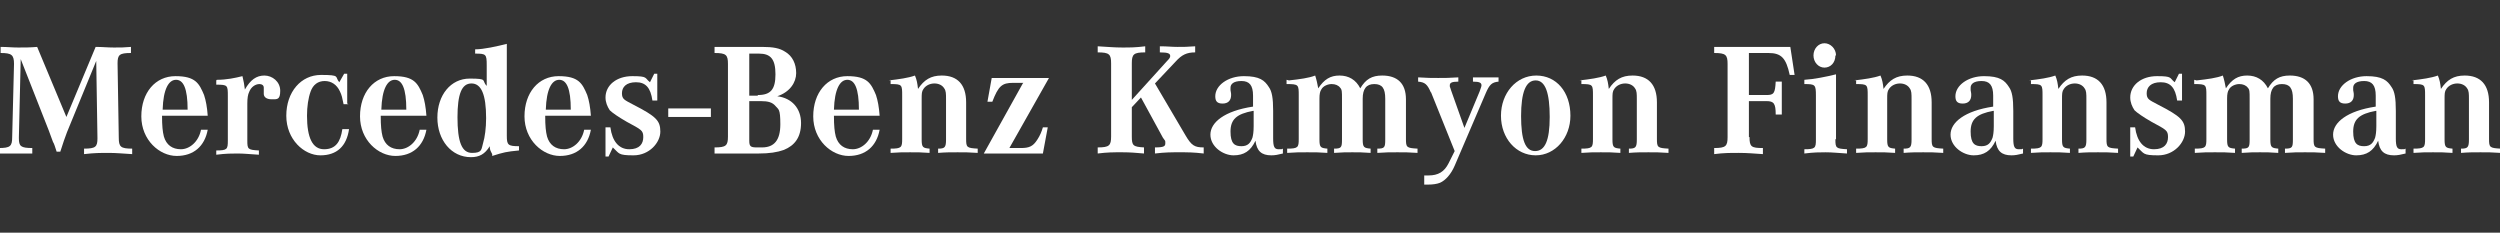
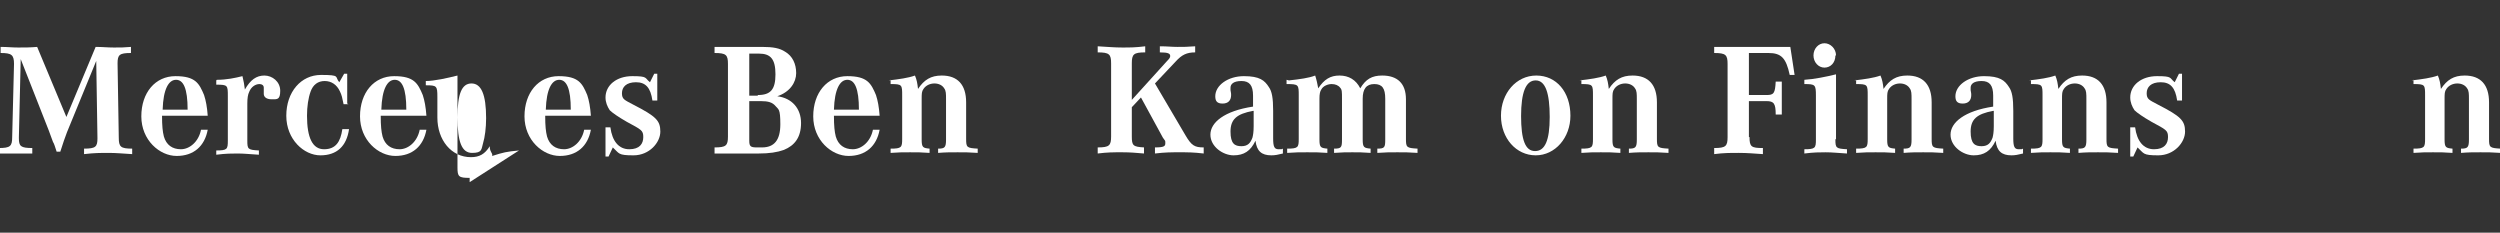
<svg xmlns="http://www.w3.org/2000/svg" version="1.1" viewBox="0 0 410.4 38.2">
  <rect x="0" y="0" width="410.4" height="38.2" fill="#333333" stroke="none" />
  <defs>
    <style>
      .cls-1 {
        fill: #fff;
      }
    </style>
  </defs>
  <g>
    <g id="Layer_1">
      <g>
        <path class="cls-1" d="M3.1,22.5v.2c0,1.3.3,1.6,2.2,1.6v.9c-1.2,0-1.8,0-2.6,0s-1.5,0-2.9,0v-.9c1.9,0,2.2-.3,2.2-1.8l.3-12h0c0-1.5-.4-1.8-2.2-1.8v-1c1.2,0,1.8.1,2.9.1s1.9,0,3.1-.1l4.8,11.5,4.8-11.5c1.2,0,1.9.1,3,.1s1.7,0,2.8-.1v1c-1.9,0-2.2.3-2.2,1.7h0c0,.1.2,12.2.2,12.2,0,1.5.3,1.8,2.2,1.8v.9c-1.7-.1-2.6-.2-3.9-.2s-2.3,0-4,.2v-.9c1.9,0,2.2-.3,2.2-1.7h0c0-.1-.2-12.7-.2-12.7l-4.8,11.7c-.4,1.1-.6,1.6-1.1,3.2h-.6c-.3-.9-.4-1.3-.6-1.6-.2-.6-.5-1.3-.7-1.9L3.4,9.7l-.3,12.8Z" />
        <path class="cls-1" d="M34.1,21.3c-.5,2.7-2.3,4.3-5.1,4.3s-5.8-2.6-5.8-6.5,2.3-6.6,5.6-6.6,3.9,1.2,4.7,3.1c.3.9.5,2,.6,3.4h-7.5c0,1.7.1,2.6.3,3.4.4,1.4,1.4,2.1,2.8,2.1s2.9-1.2,3.3-3.2h1ZM30.8,18c0-3.5-.7-4.9-1.9-4.9s-2.1,1.5-2.2,4.9h4.1Z" />
        <path class="cls-1" d="M35.6,13.1c1.6,0,3-.3,4.2-.6.2.8.3,1.4.4,2.2.9-1.6,1.9-2.3,3.2-2.3s2.6,1,2.6,2.5-.5,1.4-1.4,1.4-1.3-.4-1.3-.9,0-.2,0-.4c0-.3,0-.5,0-.6,0-.4-.3-.6-.7-.6-.7,0-1.4.5-1.7,1.3-.2.4-.3,1-.3,1.9v6.1c0,1.4.1,1.5,1.9,1.6v.7c-1.6-.1-2.5-.2-3.5-.2s-1.9,0-3.5.2v-.7c1.8,0,1.9-.2,1.9-1.6v-7.3c0-1.8,0-1.9-1.9-1.9v-.7Z" />
        <path class="cls-1" d="M57.2,17.1h-.8c-.2-1-.3-1.5-.6-2.1-.5-1.1-1.4-1.7-2.5-1.7s-1.9.6-2.3,1.7c-.4,1.1-.6,2.5-.6,4,0,3.6.9,5.5,2.8,5.5s2.7-1.2,3-3.3h1.1c-.4,2.8-2,4.3-4.7,4.3s-5.6-2.6-5.6-6.5,2.4-6.7,5.7-6.7,2.2.3,3,1.2l.8-1.4h.5v4.9Z" />
        <path class="cls-1" d="M70,21.3c-.5,2.7-2.3,4.3-5.1,4.3s-5.8-2.6-5.8-6.5,2.3-6.6,5.6-6.6,3.9,1.2,4.7,3.1c.3.9.5,2,.6,3.4h-7.5c0,1.7.1,2.6.3,3.4.4,1.4,1.4,2.1,2.8,2.1s2.9-1.2,3.3-3.2h1ZM66.7,18c0-3.5-.7-4.9-1.9-4.9s-2.1,1.5-2.2,4.9h4.1Z" />
-         <path class="cls-1" d="M85.2,24.7c-2.1.2-2.5.3-4.4.9v-.3c-.3-.6-.4-.7-.4-1.3-.8,1.3-1.7,1.8-3.1,1.8-3.2,0-5.5-2.8-5.5-6.5s2.2-6.4,5.3-6.4,1.9.3,2.8,1.2v-3.4c0-1.8-.1-1.9-1.9-1.9v-.7c1.4,0,3.6-.5,5.2-.9v15.1c0,1.5.2,1.7,2,1.7v.7ZM75.1,19.2c0,4.1.7,5.9,2.4,5.9s1.5-.6,1.8-1.6c.3-1,.5-2.5.5-4.1,0-3.9-.8-5.7-2.4-5.7s-2.3,1.7-2.3,5.6Z" />
+         <path class="cls-1" d="M85.2,24.7c-2.1.2-2.5.3-4.4.9v-.3c-.3-.6-.4-.7-.4-1.3-.8,1.3-1.7,1.8-3.1,1.8-3.2,0-5.5-2.8-5.5-6.5v-3.4c0-1.8-.1-1.9-1.9-1.9v-.7c1.4,0,3.6-.5,5.2-.9v15.1c0,1.5.2,1.7,2,1.7v.7ZM75.1,19.2c0,4.1.7,5.9,2.4,5.9s1.5-.6,1.8-1.6c.3-1,.5-2.5.5-4.1,0-3.9-.8-5.7-2.4-5.7s-2.3,1.7-2.3,5.6Z" />
        <path class="cls-1" d="M97,21.3c-.5,2.7-2.3,4.3-5.1,4.3s-5.8-2.6-5.8-6.5,2.3-6.6,5.6-6.6,3.9,1.2,4.7,3.1c.3.9.5,2,.6,3.4h-7.5c0,1.7.1,2.6.3,3.4.4,1.4,1.4,2.1,2.8,2.1s2.9-1.2,3.3-3.2h1ZM93.7,18c0-3.5-.7-4.9-1.9-4.9s-2.1,1.5-2.2,4.9h4.1Z" />
        <path class="cls-1" d="M99.4,20.9h.8c.3,2.3,1.4,3.6,3.1,3.6s2.3-.9,2.3-2-.3-1.2-2.7-2.5c-1.4-.8-2.4-1.5-2.8-1.9-.4-.6-.7-1.3-.7-2.1,0-2,1.8-3.5,4.4-3.5s2,.3,2.9,1l.7-1.4h.5v4.4h-.8c-.3-2.1-1.1-3-2.7-3s-2.3.8-2.3,1.8.4,1.1,1.9,1.9c3.7,1.9,4.4,2.6,4.4,4.4s-1.8,3.9-4.4,3.9-2.3-.3-3.4-1.3l-.7,1.5h-.5v-4.7Z" />
-         <path class="cls-1" d="M109.7,17.8h7v1.4h-7v-1.4Z" />
        <path class="cls-1" d="M125.1,7.7c1.8,0,2.9.2,3.8.8,1.2.7,1.8,2,1.8,3.5s-1,3.1-3.1,3.8c2.4.3,3.9,2,3.9,4.4s-1.1,3.7-2.8,4.4c-1.1.4-2.4.6-4.2.6h-7.2v-1c1.9,0,2.2-.3,2.2-1.8v-11.9c0-1.5-.3-1.8-2.2-1.8v-1h7.7ZM124.4,15.6c2.1,0,2.9-.9,2.9-3.4s-.8-3.4-2.7-3.4h-1.6v6.9h1.4ZM123,23.1c0,.9.2,1.1,1.2,1.1h.9c2,0,3-1.2,3-3.8s-.3-2.4-.8-3c-.5-.6-1.2-.8-2.4-.8h-1.9v6.5Z" />
        <path class="cls-1" d="M144.4,21.3c-.5,2.7-2.3,4.3-5.1,4.3s-5.8-2.6-5.8-6.5,2.3-6.6,5.6-6.6,3.9,1.2,4.7,3.1c.3.9.5,2,.6,3.4h-7.5c0,1.7.1,2.6.3,3.4.4,1.4,1.4,2.1,2.8,2.1s2.9-1.2,3.3-3.2h1ZM141,18c0-3.5-.7-4.9-1.9-4.9s-2.1,1.5-2.2,4.9h4.1Z" />
        <path class="cls-1" d="M145.9,13.2c1.7-.2,3.2-.4,4.3-.8.3.7.4,1.3.5,2.2,1-1.5,2.1-2.2,3.9-2.2,2.6,0,4,1.5,4,4.4v6c0,1.4.1,1.5,1.9,1.6v.7c-1.4-.1-2.1-.1-3.3-.1s-2,0-3.2.1v-.7c1.1,0,1.3-.2,1.3-1.5v-6.6c0-.9,0-1.4-.3-1.8-.3-.5-.9-.8-1.6-.8s-1.4.3-1.8.9c-.3.4-.3.8-.3,1.7v6.6c0,1.3.2,1.4,1.3,1.5v.7c-1.3-.1-2-.1-3.2-.1s-1.9,0-3.2.1v-.7c1.8,0,1.9-.2,1.9-1.6v-7.1c0-1.8,0-1.9-1.9-1.9v-.7Z" />
-         <path class="cls-1" d="M168,13.6h-1.7c-1.8,0-2.4.5-3.4,3.1h-.8l.7-3.9h9.4l-6.5,11.5h1.9c1.4,0,2-.3,2.7-1.4.4-.6.7-1.3.9-2h.8l-.8,4.3h-9.7l6.4-11.5Z" />
        <path class="cls-1" d="M191.6,10c.4-.4.5-.6.5-.8,0-.4-.3-.6-1.7-.6v-1c1.3,0,1.9.1,2.9.1s1.6,0,2.9-.1v1c-1.4,0-2.2.4-3.2,1.5l-3.4,3.6,5,8.5c1,1.7,1.5,2,3,2v1c-1.7-.2-2.6-.2-4-.2s-2.3,0-4,.2v-1c1.5,0,1.7-.2,1.7-.7s0-.3-.4-.9l-3.6-6.6-1.5,1.6v4.8c0,1.5.2,1.7,2,1.8v1c-1.3-.1-2.1-.2-3.6-.2s-2.4,0-4,.2v-1c1.9,0,2.2-.3,2.2-1.8v-12c0-1.5-.3-1.8-2.2-1.8v-1c1.8.1,2.7.2,4,.2s2.2,0,3.8-.2v1c-1.9,0-2.2.3-2.2,1.8v6l5.8-6.4Z" />
        <path class="cls-1" d="M210.6,25.2c-.8.2-1.3.3-1.9.3-1.6,0-2.4-.7-2.6-2.4-.8,1.7-1.9,2.4-3.6,2.4s-3.8-1.4-3.8-3.4,2.3-3.9,7-4.6v-1.8c0-1.7-.6-2.4-1.9-2.4s-1.8.5-1.8,1.1,0,.2,0,.4c.1.5.1.6.1.8,0,.9-.5,1.4-1.4,1.4s-1.2-.4-1.2-1.2c0-1.8,2.1-3.3,4.7-3.3s3.4.7,4.1,1.8c.5.7.7,1.8.7,3.9v4.5c0,1.4.2,1.8.9,1.8s.4,0,.7-.1v.8ZM205.7,18.2c-2.7.5-3.7,1.4-3.7,3.4s.7,2.4,1.8,2.4,1.5-.6,1.8-1.4c.1-.4.2-.9.2-1.9v-2.5Z" />
        <path class="cls-1" d="M211.6,13.2c1.8-.2,3.3-.4,4.3-.8.2.6.4,1.5.5,2.1,1-1.5,2-2.1,3.5-2.1s2.7.7,3.4,2.1c.9-1.5,1.9-2.1,3.6-2.1,2.5,0,3.9,1.3,3.9,3.9v6.5c0,1.4.1,1.5,1.9,1.6v.7c-1.4-.1-2.1-.1-3.3-.1s-2,0-3.3.1v-.7c1.2,0,1.3-.2,1.3-1.5v-6.7c0-1.7-.5-2.4-1.8-2.4s-1.9.8-1.9,2.4v6.7c0,1.3.2,1.4,1.3,1.5v.7c-1.3-.1-2-.1-3-.1s-1.7,0-3,.1v-.7c1.2,0,1.3-.2,1.3-1.5v-6.8c0-1,0-1.4-.3-1.7-.3-.4-.8-.6-1.4-.6s-1.4.3-1.7.9c-.2.3-.3.7-.3,1.5v6.7c0,1.3.2,1.4,1.3,1.5v.7c-1.3-.1-2-.1-3.3-.1s-1.9,0-3.3.1v-.7c1.8,0,1.9-.2,1.9-1.6v-7.1c0-1.8,0-1.9-2-1.9v-.7Z" />
-         <path class="cls-1" d="M234.9,15.2c-.6-1.4-1-1.7-2.1-1.8v-.7c1.4.1,2.3.1,3.3.1s1.9,0,3.3-.1v.7c-1.1,0-1.4.2-1.4.6s0,.1.2.8l2.2,6.2,2.5-6c.2-.6.3-.8.3-1,0-.4-.3-.6-1.4-.6v-.7c.9,0,1.4,0,2.1,0s1.1,0,2.1,0v.7c-1.1.1-1.5.5-2.1,1.9l-5.1,11.9c-.6,1.4-1.5,2.4-2.4,2.8-.5.2-1.2.3-1.9.3s-.4,0-.7,0v-1.5c.3,0,.4,0,.7,0,1.6,0,2.6-.6,3.3-2l1-2-3.9-9.7Z" />
        <path class="cls-1" d="M257.8,19c0,3.6-2.5,6.5-5.7,6.5s-5.7-2.8-5.7-6.5,2.5-6.6,5.8-6.6,5.6,2.7,5.6,6.6ZM249.7,19c0,4,.7,5.8,2.3,5.8s2.4-1.7,2.4-5.6-.7-6-2.3-6-2.4,1.9-2.4,5.9Z" />
        <path class="cls-1" d="M259.3,13.2c1.7-.2,3.2-.4,4.3-.8.3.7.4,1.3.5,2.2,1-1.5,2.1-2.2,3.9-2.2,2.6,0,4,1.5,4,4.4v6c0,1.4.1,1.5,1.9,1.6v.7c-1.4-.1-2.1-.1-3.3-.1s-2,0-3.2.1v-.7c1.1,0,1.3-.2,1.3-1.5v-6.6c0-.9,0-1.4-.3-1.8-.3-.5-.9-.8-1.6-.8s-1.4.3-1.8.9c-.3.4-.3.8-.3,1.7v6.6c0,1.3.2,1.4,1.3,1.5v.7c-1.3-.1-2-.1-3.2-.1s-1.9,0-3.2.1v-.7c1.8,0,1.9-.2,1.9-1.6v-7.1c0-1.8,0-1.9-1.9-1.9v-.7Z" />
        <path class="cls-1" d="M287.2,22.5c0,1.6.3,1.8,2.2,1.8v1c-1.6-.1-2.5-.2-4-.2s-2.4,0-4,.2v-1c1.9,0,2.2-.3,2.2-1.8v-12c0-1.5-.3-1.8-2.2-1.8v-1h12.5l.7,4.6h-.8c-.6-2.8-1.4-3.6-3.5-3.6h-3.2v6.9h2.9c1.2,0,1.4-.3,1.5-2.2h1v5.4h-1c0-1.8-.3-2.2-1.5-2.2h-2.9v5.9Z" />
        <path class="cls-1" d="M301.3,22.9c0,1.4.1,1.5,1.9,1.6v.7c-1.6-.1-2.5-.2-3.5-.2s-1.9,0-3.5.2v-.7c1.8,0,1.9-.2,1.9-1.6v-7.2c0-1.8-.1-1.9-1.9-1.9v-.7c1.6-.1,3.6-.5,5.2-.9v10.6ZM301.3,9.1c0,1.2-.8,2-1.8,2s-1.8-.9-1.8-2,.8-2,1.8-2,1.9.9,1.9,2Z" />
        <path class="cls-1" d="M304.4,13.2c1.7-.2,3.2-.4,4.3-.8.3.7.4,1.3.5,2.2,1-1.5,2.1-2.2,3.9-2.2,2.6,0,4,1.5,4,4.4v6c0,1.4.1,1.5,1.9,1.6v.7c-1.4-.1-2.1-.1-3.3-.1s-2,0-3.2.1v-.7c1.1,0,1.3-.2,1.3-1.5v-6.6c0-.9,0-1.4-.3-1.8-.3-.5-.9-.8-1.6-.8s-1.4.3-1.8.9c-.3.4-.3.8-.3,1.7v6.6c0,1.3.2,1.4,1.3,1.5v.7c-1.3-.1-2-.1-3.2-.1s-1.9,0-3.2.1v-.7c1.8,0,1.9-.2,1.9-1.6v-7.1c0-1.8,0-1.9-1.9-1.9v-.7Z" />
        <path class="cls-1" d="M332.1,25.2c-.8.2-1.3.3-1.9.3-1.6,0-2.4-.7-2.6-2.4-.8,1.7-1.9,2.4-3.6,2.4s-3.8-1.4-3.8-3.4,2.3-3.9,7-4.6v-1.8c0-1.7-.6-2.4-1.9-2.4s-1.8.5-1.8,1.1,0,.2,0,.4c.1.5.1.6.1.8,0,.9-.5,1.4-1.4,1.4s-1.2-.4-1.2-1.2c0-1.8,2.1-3.3,4.7-3.3s3.4.7,4.1,1.8c.5.7.7,1.8.7,3.9v4.5c0,1.4.2,1.8.9,1.8s.4,0,.7-.1v.8ZM327.2,18.2c-2.7.5-3.7,1.4-3.7,3.4s.7,2.4,1.8,2.4,1.5-.6,1.8-1.4c.1-.4.2-.9.2-1.9v-2.5Z" />
        <path class="cls-1" d="M333.1,13.2c1.7-.2,3.2-.4,4.3-.8.3.7.4,1.3.5,2.2,1-1.5,2.1-2.2,3.9-2.2,2.6,0,4,1.5,4,4.4v6c0,1.4.1,1.5,1.9,1.6v.7c-1.4-.1-2.1-.1-3.3-.1s-2,0-3.2.1v-.7c1.1,0,1.3-.2,1.3-1.5v-6.6c0-.9,0-1.4-.3-1.8-.3-.5-.9-.8-1.6-.8s-1.4.3-1.8.9c-.3.4-.3.8-.3,1.7v6.6c0,1.3.2,1.4,1.3,1.5v.7c-1.3-.1-2-.1-3.2-.1s-1.9,0-3.2.1v-.7c1.8,0,1.9-.2,1.9-1.6v-7.1c0-1.8,0-1.9-1.9-1.9v-.7Z" />
        <path class="cls-1" d="M349.7,20.9h.8c.3,2.3,1.4,3.6,3.1,3.6s2.3-.9,2.3-2-.3-1.2-2.7-2.5c-1.4-.8-2.4-1.5-2.8-1.9-.4-.6-.7-1.3-.7-2.1,0-2,1.8-3.5,4.4-3.5s2,.3,2.9,1l.7-1.4h.5v4.4h-.8c-.3-2.1-1.1-3-2.7-3s-2.3.8-2.3,1.8.4,1.1,1.9,1.9c3.7,1.9,4.4,2.6,4.4,4.4s-1.8,3.9-4.4,3.9-2.3-.3-3.4-1.3l-.7,1.5h-.5v-4.7Z" />
-         <path class="cls-1" d="M360.6,13.2c1.8-.2,3.3-.4,4.3-.8.2.6.4,1.5.5,2.1,1-1.5,2-2.1,3.5-2.1s2.7.7,3.4,2.1c.9-1.5,1.9-2.1,3.6-2.1,2.5,0,3.9,1.3,3.9,3.9v6.5c0,1.4.1,1.5,1.9,1.6v.7c-1.4-.1-2.1-.1-3.3-.1s-2,0-3.3.1v-.7c1.2,0,1.3-.2,1.3-1.5v-6.7c0-1.7-.5-2.4-1.8-2.4s-1.9.8-1.9,2.4v6.7c0,1.3.2,1.4,1.3,1.5v.7c-1.3-.1-2-.1-3-.1s-1.7,0-3,.1v-.7c1.2,0,1.3-.2,1.3-1.5v-6.8c0-1,0-1.4-.3-1.7-.3-.4-.8-.6-1.4-.6s-1.4.3-1.7.9c-.2.3-.3.7-.3,1.5v6.7c0,1.3.2,1.4,1.3,1.5v.7c-1.3-.1-2-.1-3.3-.1s-1.9,0-3.3.1v-.7c1.8,0,1.9-.2,1.9-1.6v-7.1c0-1.8,0-1.9-2-1.9v-.7Z" />
-         <path class="cls-1" d="M394.9,25.2c-.8.2-1.3.3-1.9.3-1.6,0-2.4-.7-2.6-2.4-.8,1.7-1.9,2.4-3.6,2.4s-3.8-1.4-3.8-3.4,2.3-3.9,7-4.6v-1.8c0-1.7-.6-2.4-1.9-2.4s-1.8.5-1.8,1.1,0,.2,0,.4c.1.5.1.6.1.8,0,.9-.5,1.4-1.4,1.4s-1.2-.4-1.2-1.2c0-1.8,2.1-3.3,4.7-3.3s3.4.7,4.1,1.8c.5.7.7,1.8.7,3.9v4.5c0,1.4.2,1.8.9,1.8s.4,0,.7-.1v.8ZM390,18.2c-2.7.5-3.7,1.4-3.7,3.4s.7,2.4,1.8,2.4,1.5-.6,1.8-1.4c.1-.4.2-.9.2-1.9v-2.5Z" />
        <path class="cls-1" d="M395.9,13.2c1.7-.2,3.2-.4,4.3-.8.3.7.4,1.3.5,2.2,1-1.5,2.1-2.2,3.9-2.2,2.6,0,4,1.5,4,4.4v6c0,1.4.1,1.5,1.9,1.6v.7c-1.4-.1-2.1-.1-3.3-.1s-2,0-3.2.1v-.7c1.1,0,1.3-.2,1.3-1.5v-6.6c0-.9,0-1.4-.3-1.8-.3-.5-.9-.8-1.6-.8s-1.4.3-1.8.9c-.3.4-.3.8-.3,1.7v6.6c0,1.3.2,1.4,1.3,1.5v.7c-1.3-.1-2-.1-3.2-.1s-1.9,0-3.2.1v-.7c1.8,0,1.9-.2,1.9-1.6v-7.1c0-1.8,0-1.9-1.9-1.9v-.7Z" />
      </g>
    </g>
  </g>
</svg>